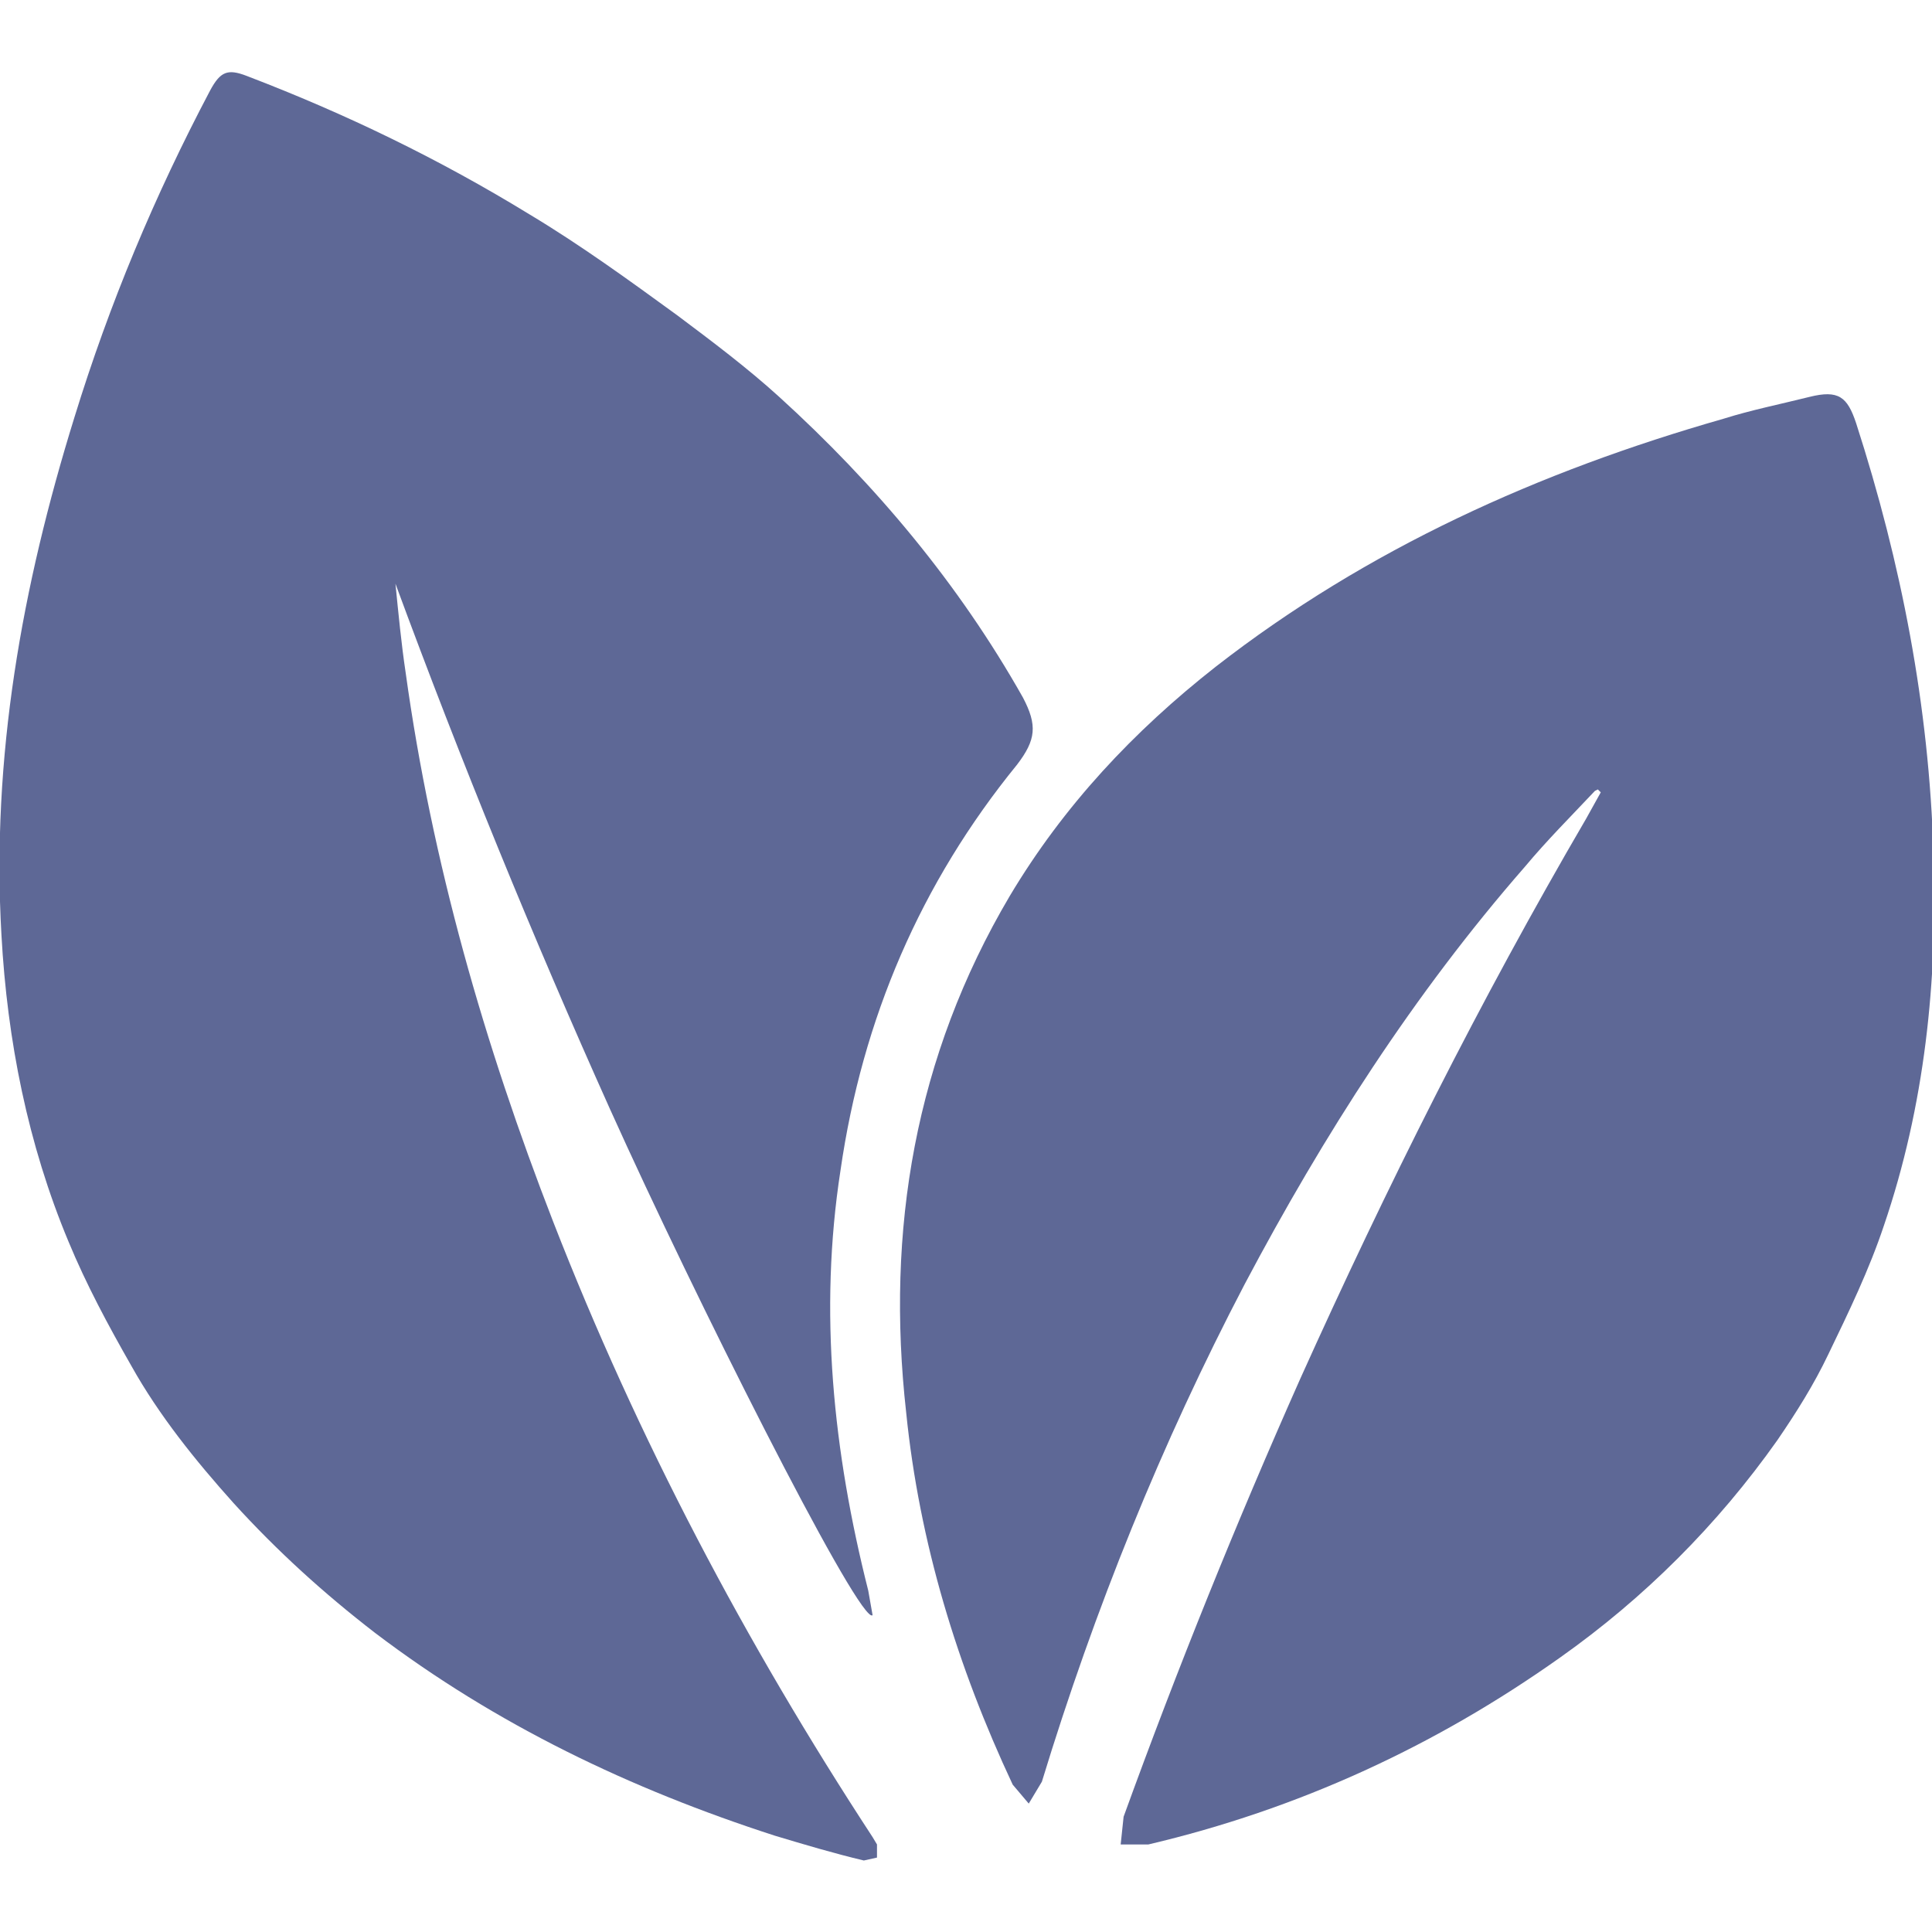
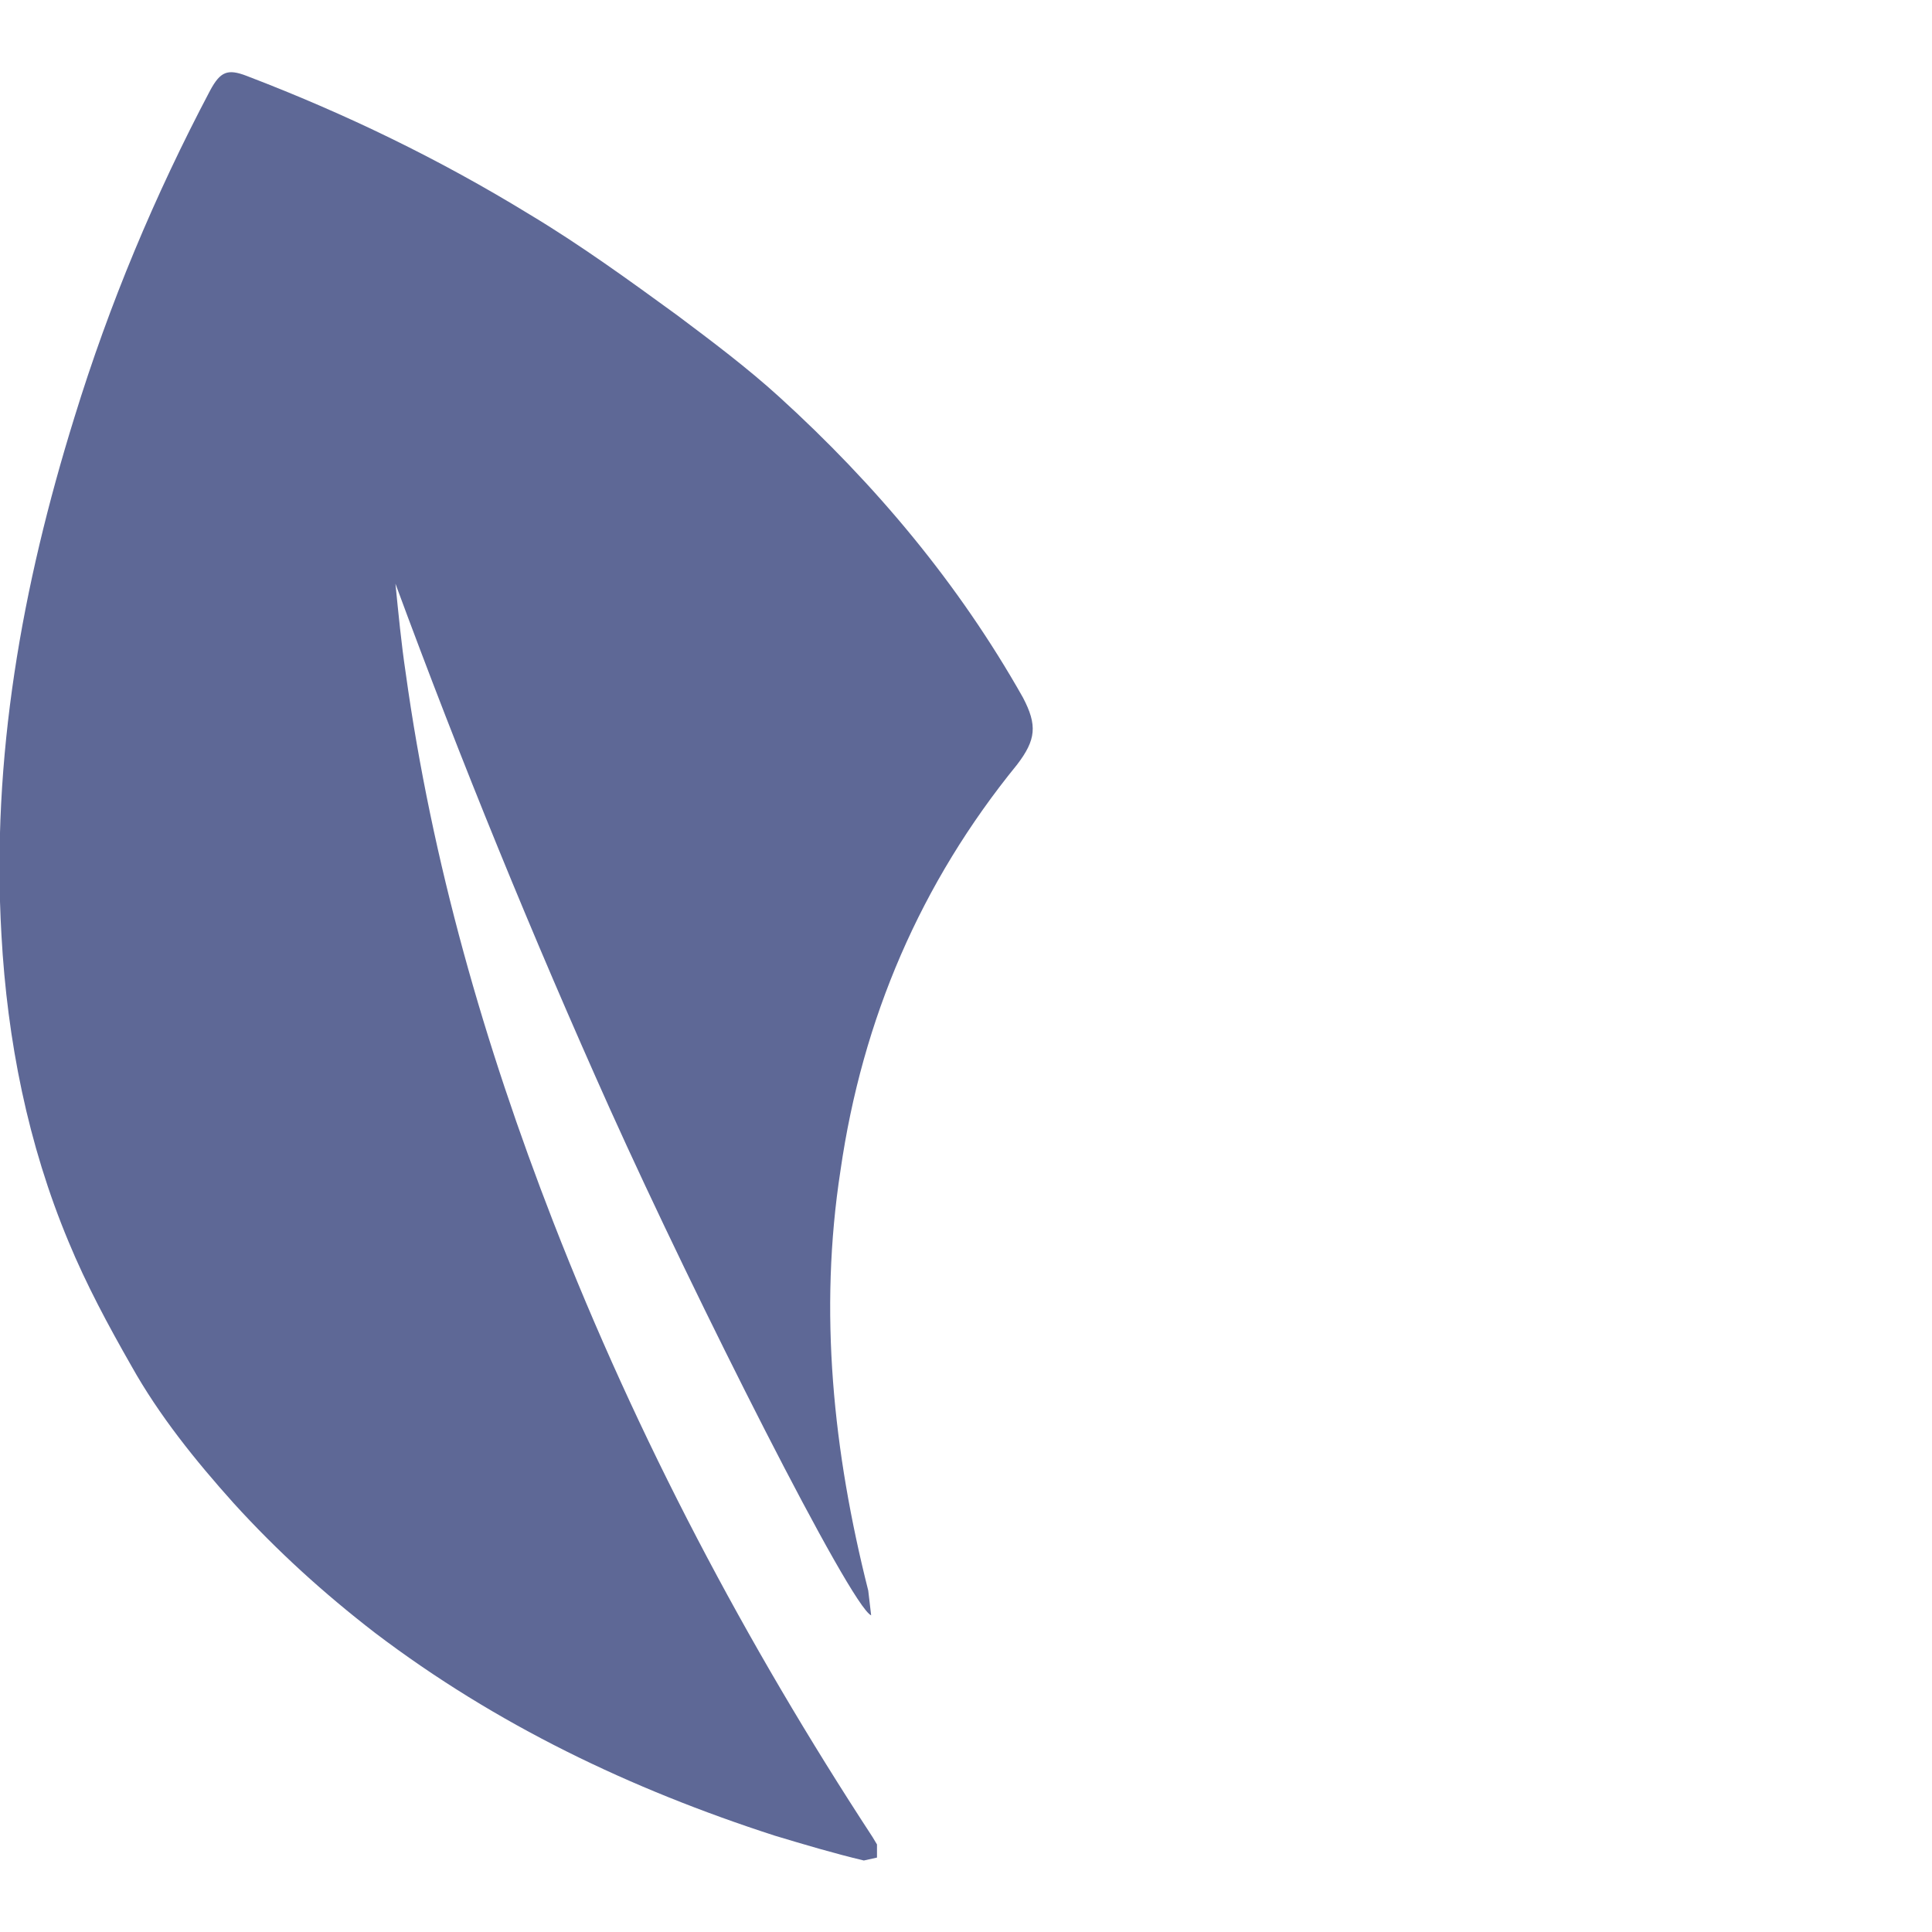
<svg xmlns="http://www.w3.org/2000/svg" id="Calque_1" version="1.1" viewBox="0 0 132.4 132.4">
  <defs>
    <style>
      .st0 {
        fill: #5e6896;
      }
    </style>
  </defs>
-   <path class="st0" d="M59.7,110.7c-1.4-.6-12-21.6-17.9-34.7-5.3-11.8-10.2-23.8-14.7-36,.2,2,.4,4.1.7,6.1,1.8,13,5.4,25.5,10.1,37.6,5.8,14.9,13.2,28.9,21.9,42.2l.3.5v.9s-.9.2-.9.2c-2.1-.5-4.1-1.1-6.1-1.7-9.9-3.2-19.1-7.6-27.4-13.9-3.5-2.7-6.7-5.6-9.7-8.9-2.6-2.9-5.1-6-7-9.4-1.6-2.8-3.1-5.6-4.3-8.5-2.8-6.7-4.2-13.8-4.6-21-.7-12.2,1.4-23.9,5-35.5,2.4-7.8,5.5-15.2,9.3-22.4.7-1.3,1.2-1.5,2.5-1,6.8,2.6,13.2,5.7,19.4,9.5,3.5,2.1,6.8,4.5,10.1,6.9,2.4,1.8,4.8,3.6,7,5.6,6.6,6,12.3,12.8,16.7,20.6,1,1.9.9,2.9-.4,4.6-6.6,8.1-10.6,17.4-12.1,27.8-1.5,9.7-.5,19.3,1.9,28.8l.3,1.7Z" />
-   <path class="st0" d="M109.3,54.2c-1.6,1.7-3.3,3.4-4.8,5.2-7.6,8.7-13.8,18.4-19.2,28.6-5.7,10.9-10.3,22.3-13.9,34.1l-.9,1.5-1.1-1.3c-3.8-8.1-6.4-16.6-7.3-25.5-1.4-12.5.6-24.4,7.1-35.4,3.7-6.2,8.5-11.3,14.1-15.7,10.4-8.1,22.2-13.4,34.8-17,1.9-.6,3.9-1,5.9-1.5,2-.5,2.6,0,3.2,1.8,3.1,9.6,5,19.4,5.3,29.5.3,8.7-.6,17.3-3.4,25.5-1,3-2.4,5.9-3.8,8.8-1,2.1-2.2,4-3.5,5.9-4.1,5.8-9.1,10.8-14.9,14.9-8.6,6.1-18,10.4-28.2,12.8h-1.9s.2-1.9.2-1.9c3.7-10.2,7.7-20.1,12.1-30,5.9-13.1,12.3-25.9,19.6-38.4l1-1.8-.2-.2Z" />
+   <path class="st0" d="M59.7,110.7c-1.4-.6-12-21.6-17.9-34.7-5.3-11.8-10.2-23.8-14.7-36,.2,2,.4,4.1.7,6.1,1.8,13,5.4,25.5,10.1,37.6,5.8,14.9,13.2,28.9,21.9,42.2l.3.5v.9s-.9.2-.9.2c-2.1-.5-4.1-1.1-6.1-1.7-9.9-3.2-19.1-7.6-27.4-13.9-3.5-2.7-6.7-5.6-9.7-8.9-2.6-2.9-5.1-6-7-9.4-1.6-2.8-3.1-5.6-4.3-8.5-2.8-6.7-4.2-13.8-4.6-21-.7-12.2,1.4-23.9,5-35.5,2.4-7.8,5.5-15.2,9.3-22.4.7-1.3,1.2-1.5,2.5-1,6.8,2.6,13.2,5.7,19.4,9.5,3.5,2.1,6.8,4.5,10.1,6.9,2.4,1.8,4.8,3.6,7,5.6,6.6,6,12.3,12.8,16.7,20.6,1,1.9.9,2.9-.4,4.6-6.6,8.1-10.6,17.4-12.1,27.8-1.5,9.7-.5,19.3,1.9,28.8Z" />
</svg>